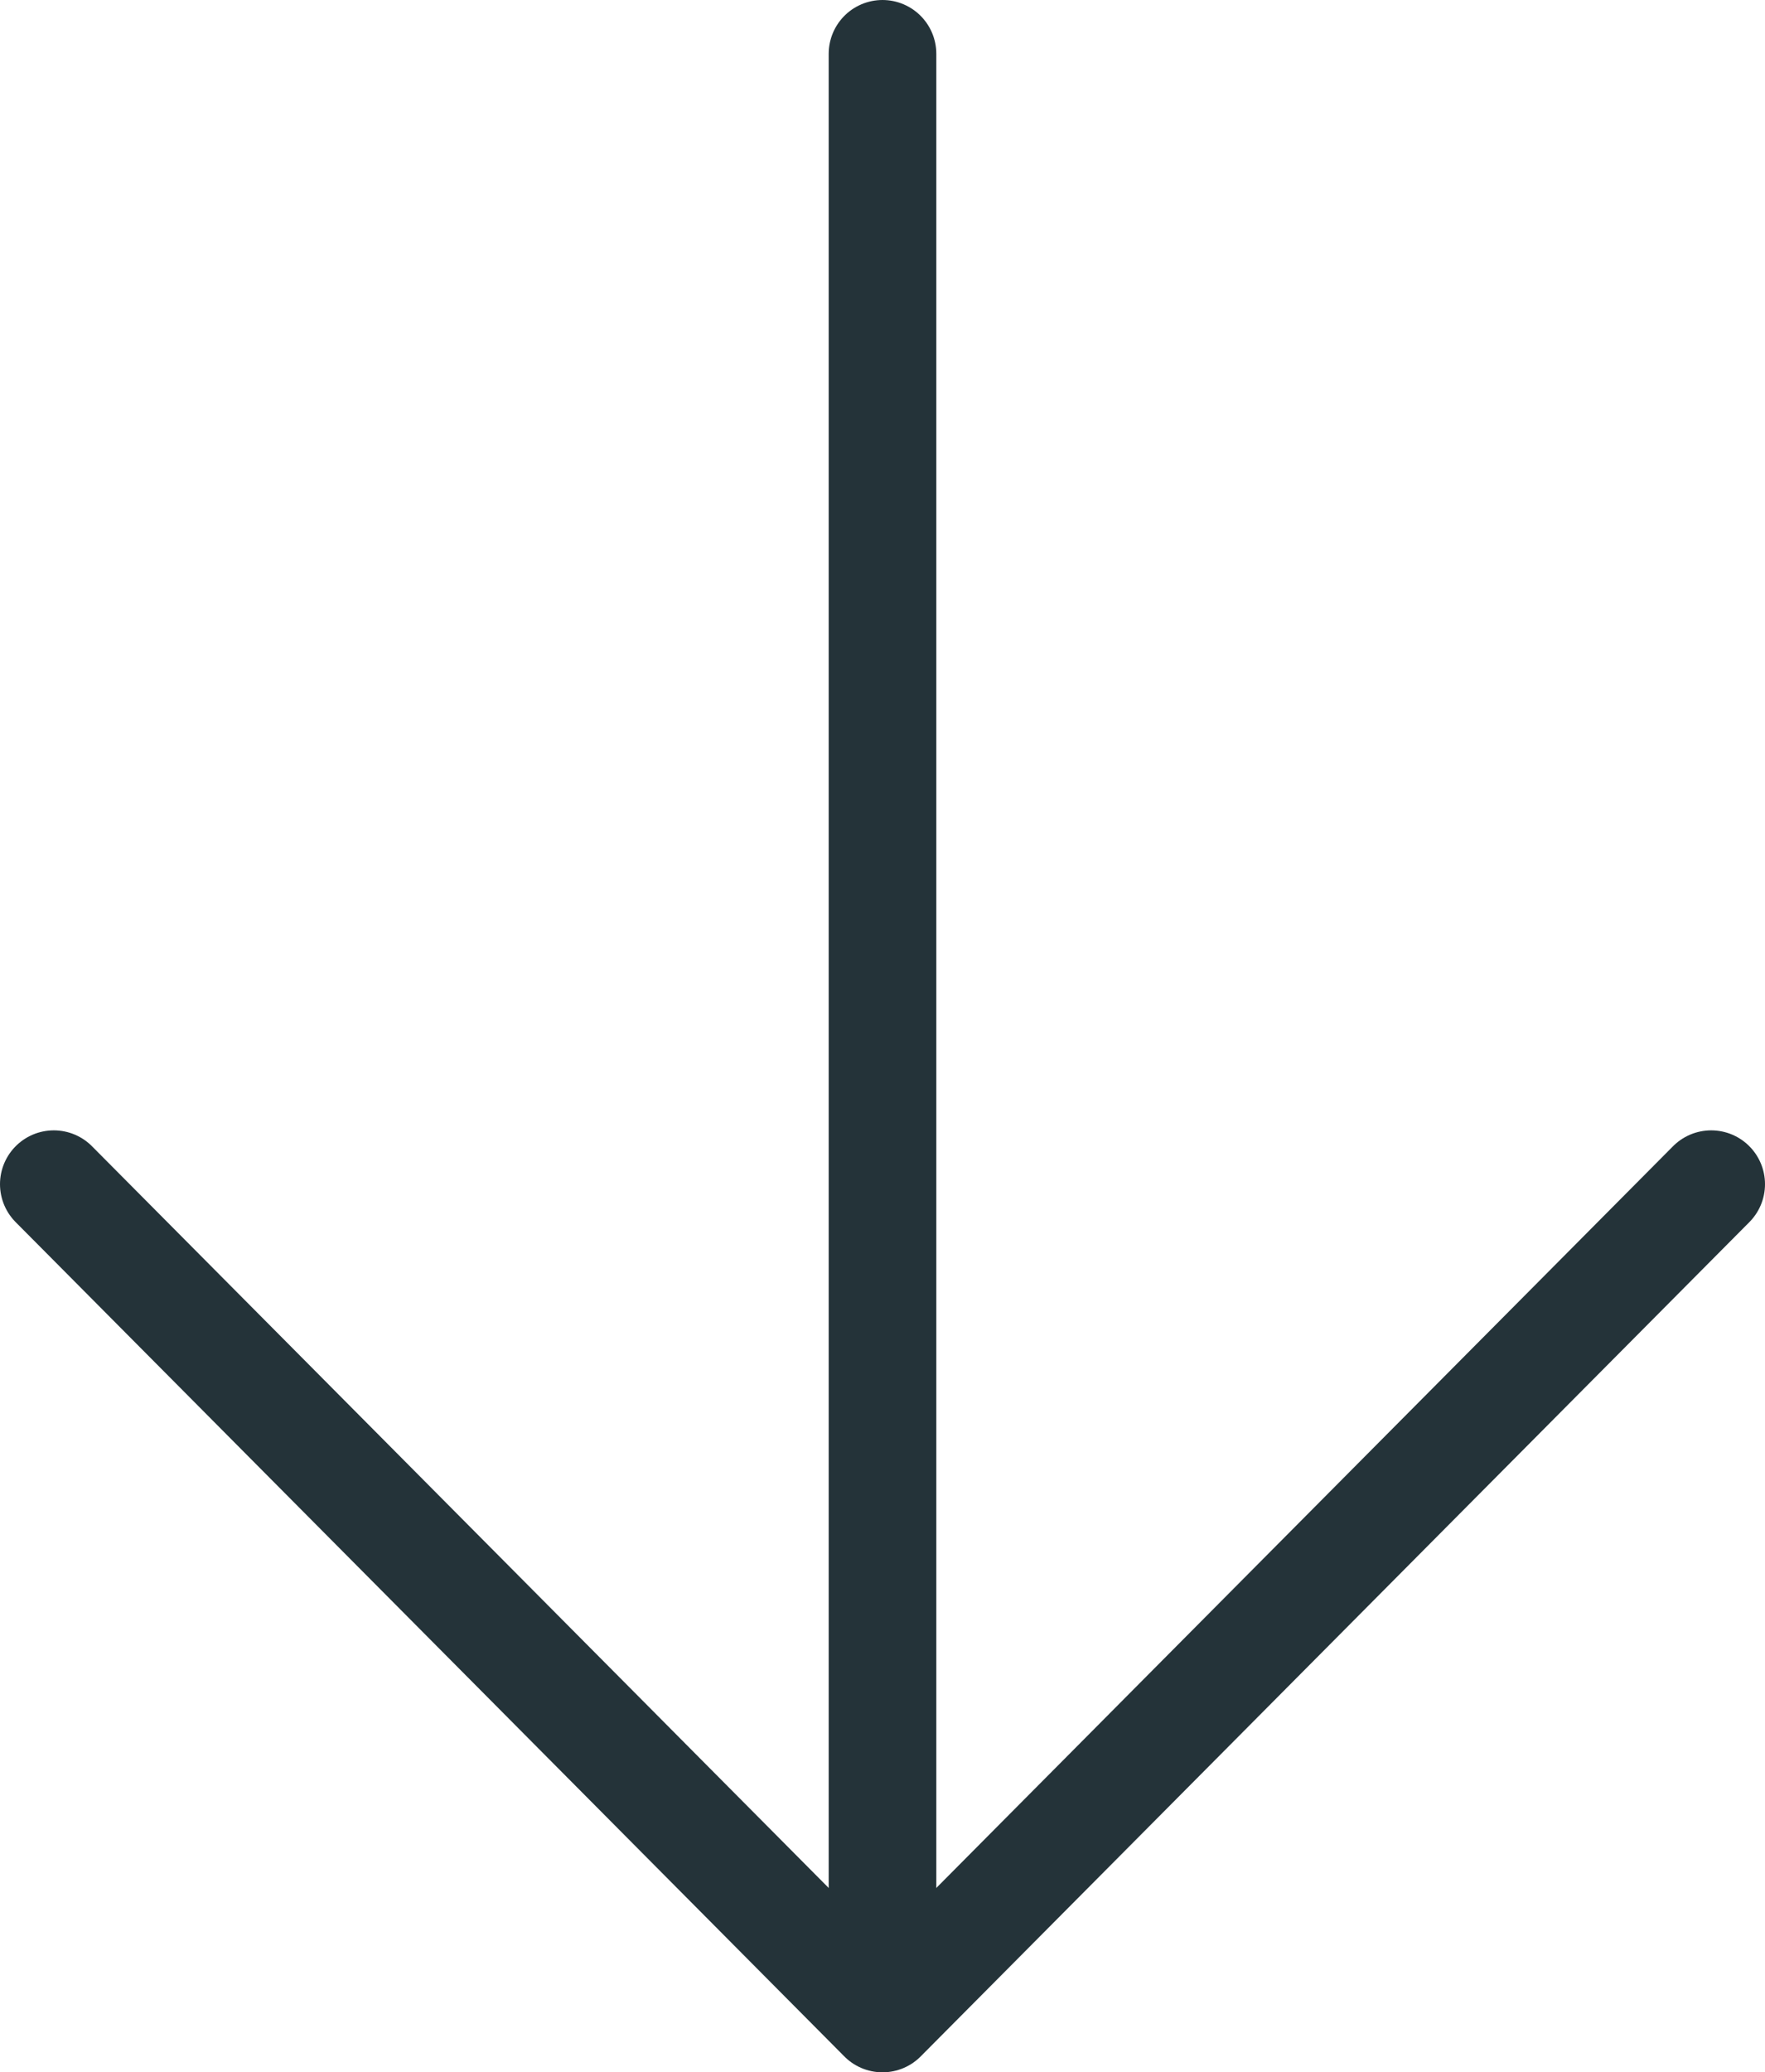
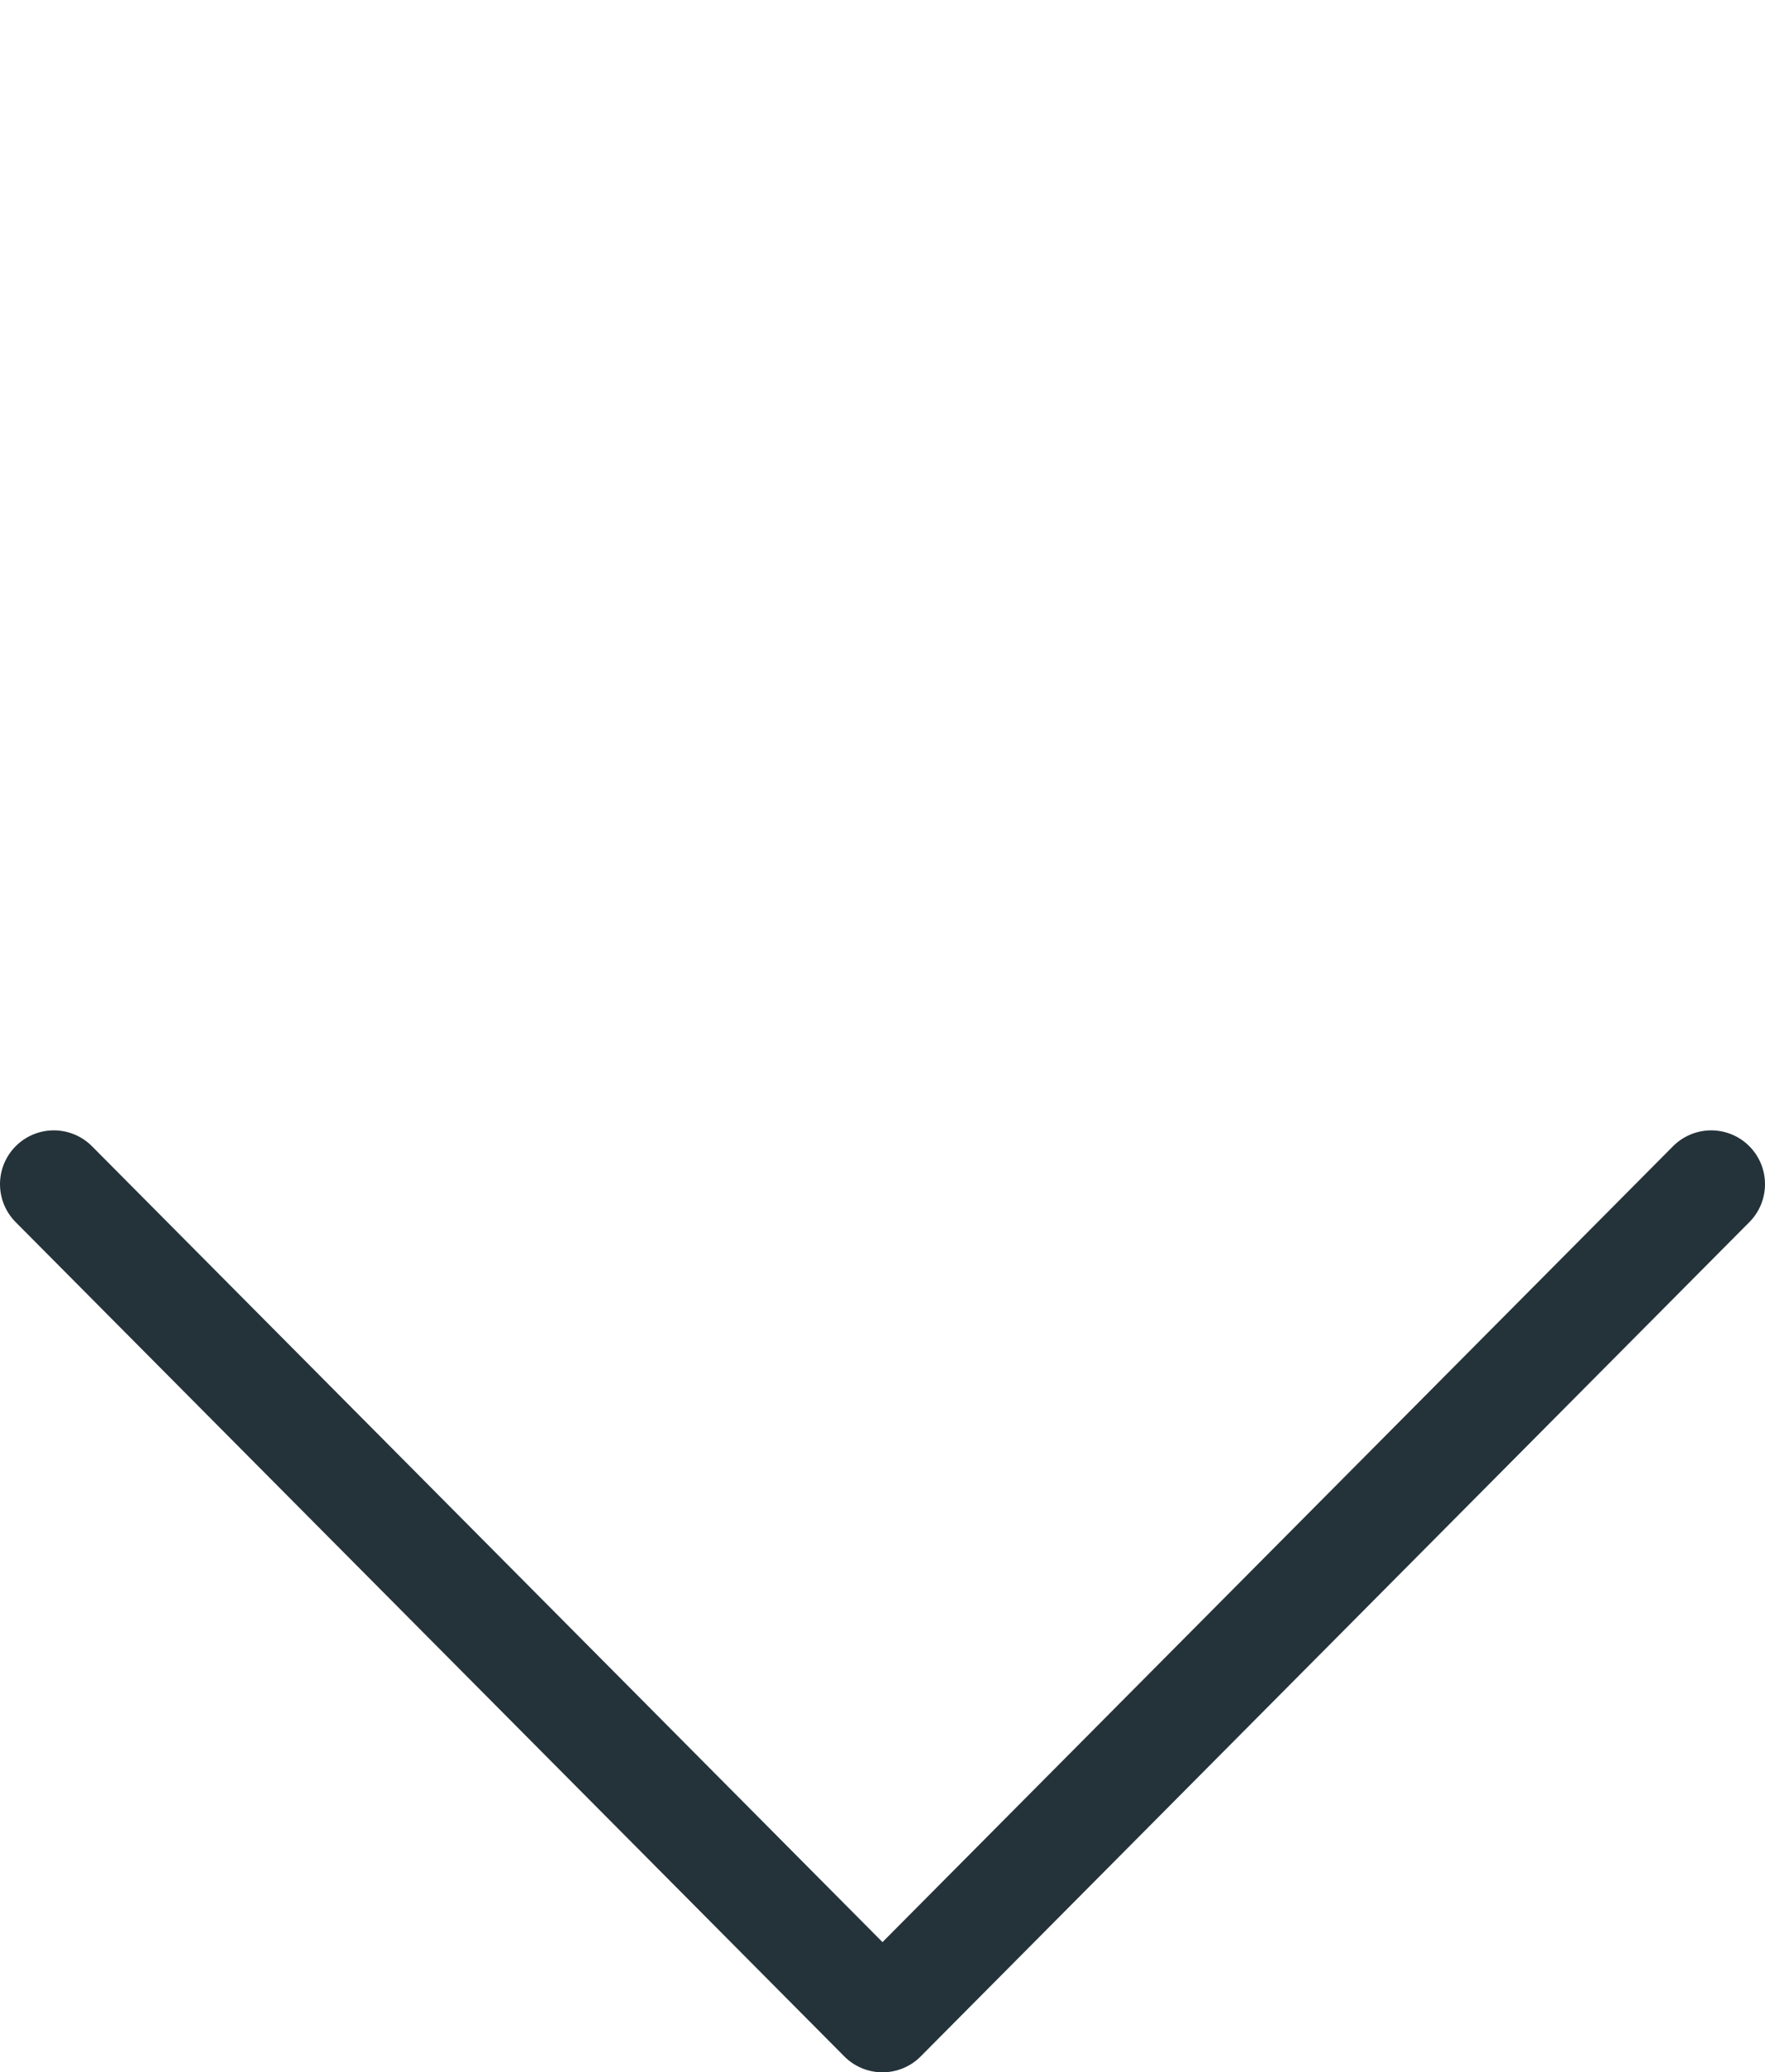
<svg xmlns="http://www.w3.org/2000/svg" version="1.1" id="Layer_1" x="0px" y="0px" viewBox="0 0 32.8 38.5" style="enable-background:new 0 0 32.8 38.5;" xml:space="preserve">
  <style type="text/css">
	.st0{fill:none;stroke:#243339;stroke-width:2;stroke-linecap:round;stroke-linejoin:round;}
</style>
  <title>Asset 1</title>
  <g id="Layer_2_1_">
    <g id="Layer_1-2">
      <g id="Layer_2-2">
-         <line class="st0" x1="16.4" y1="1" x2="16.4" y2="36.7" />
        <polyline class="st0" points="31.8,22 16.4,37.5 1,22    " />
      </g>
    </g>
  </g>
</svg>